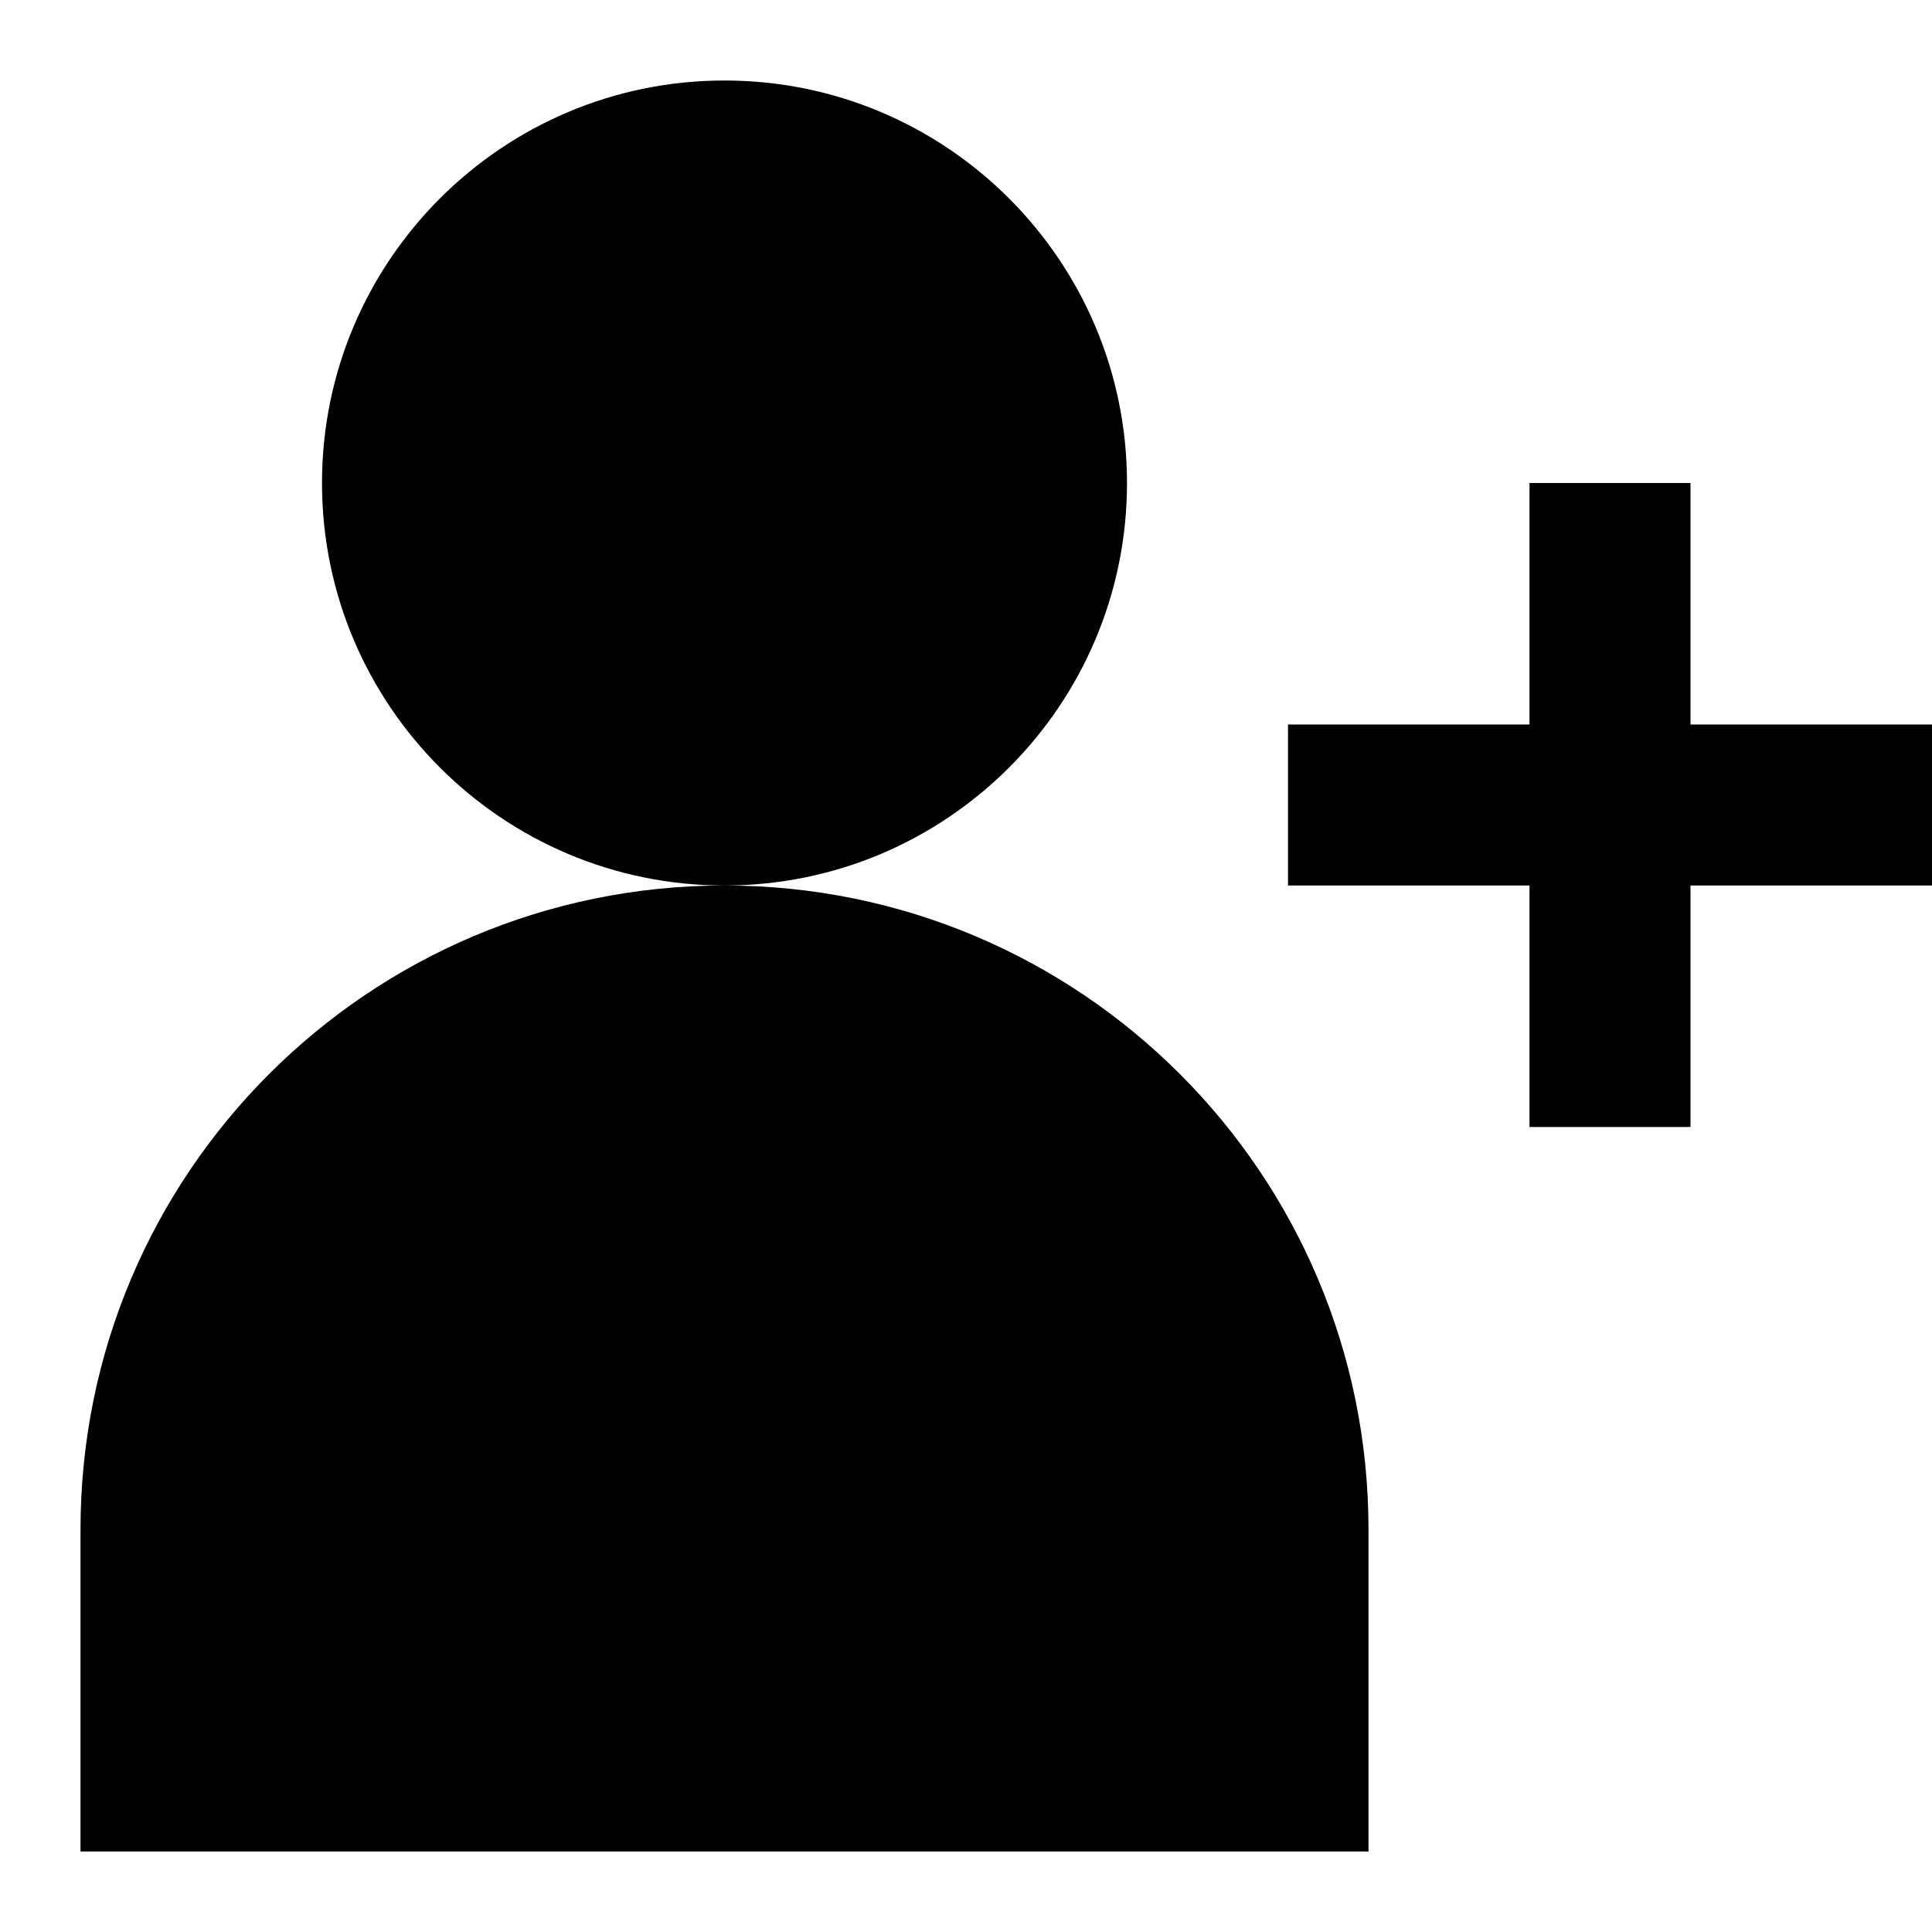
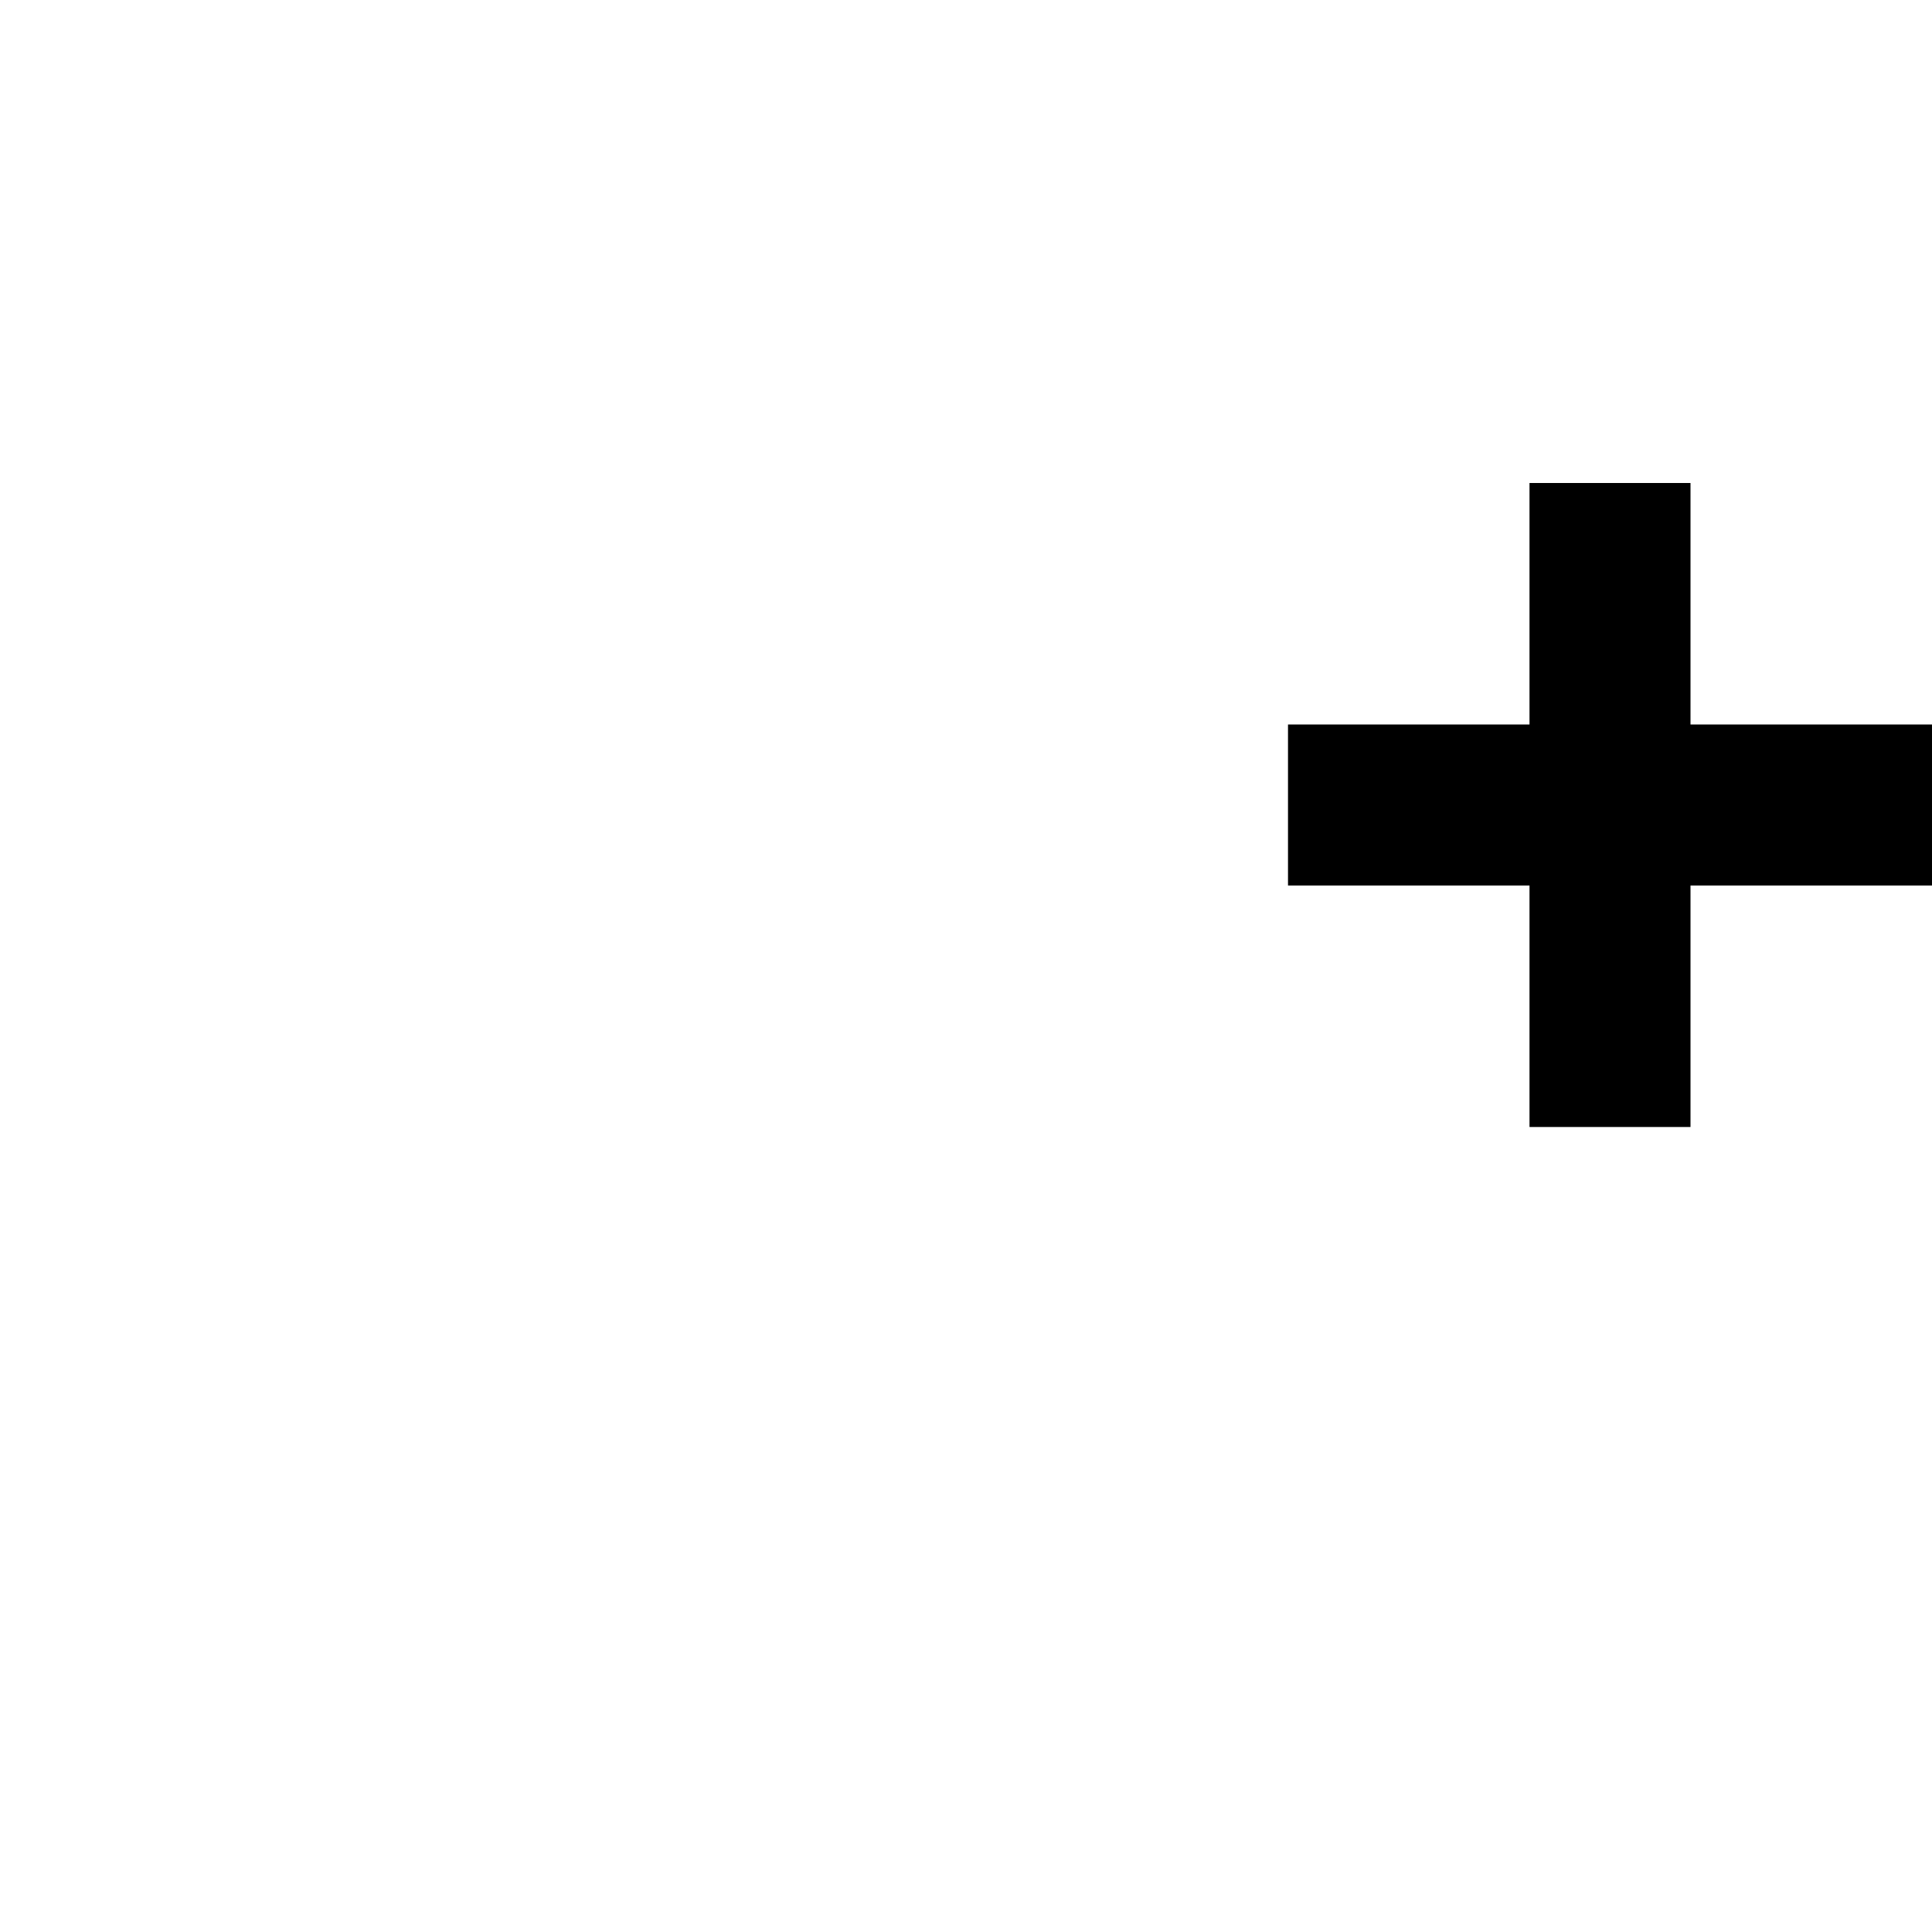
<svg xmlns="http://www.w3.org/2000/svg" fill="#000000" height="800px" width="800px" version="1.1" id="Filled_Icons" x="0px" y="0px" viewBox="0 0 24 24" enable-background="new 0 0 24 24" xml:space="preserve">
  <g id="Add-User-Filled">
    <path d="M21,14h-2v-3h-3V9h3V6h2v3h3v2h-3V14z" />
-     <path d="M14,6c0,2.76-2.24,5-5,5S4,8.76,4,6s2.24-5,5-5S14,3.24,14,6z M17,23v-4c0-4.42-3.58-8-8-8h0c-4.42,0-8,3.58-8,8v4" />
  </g>
</svg>